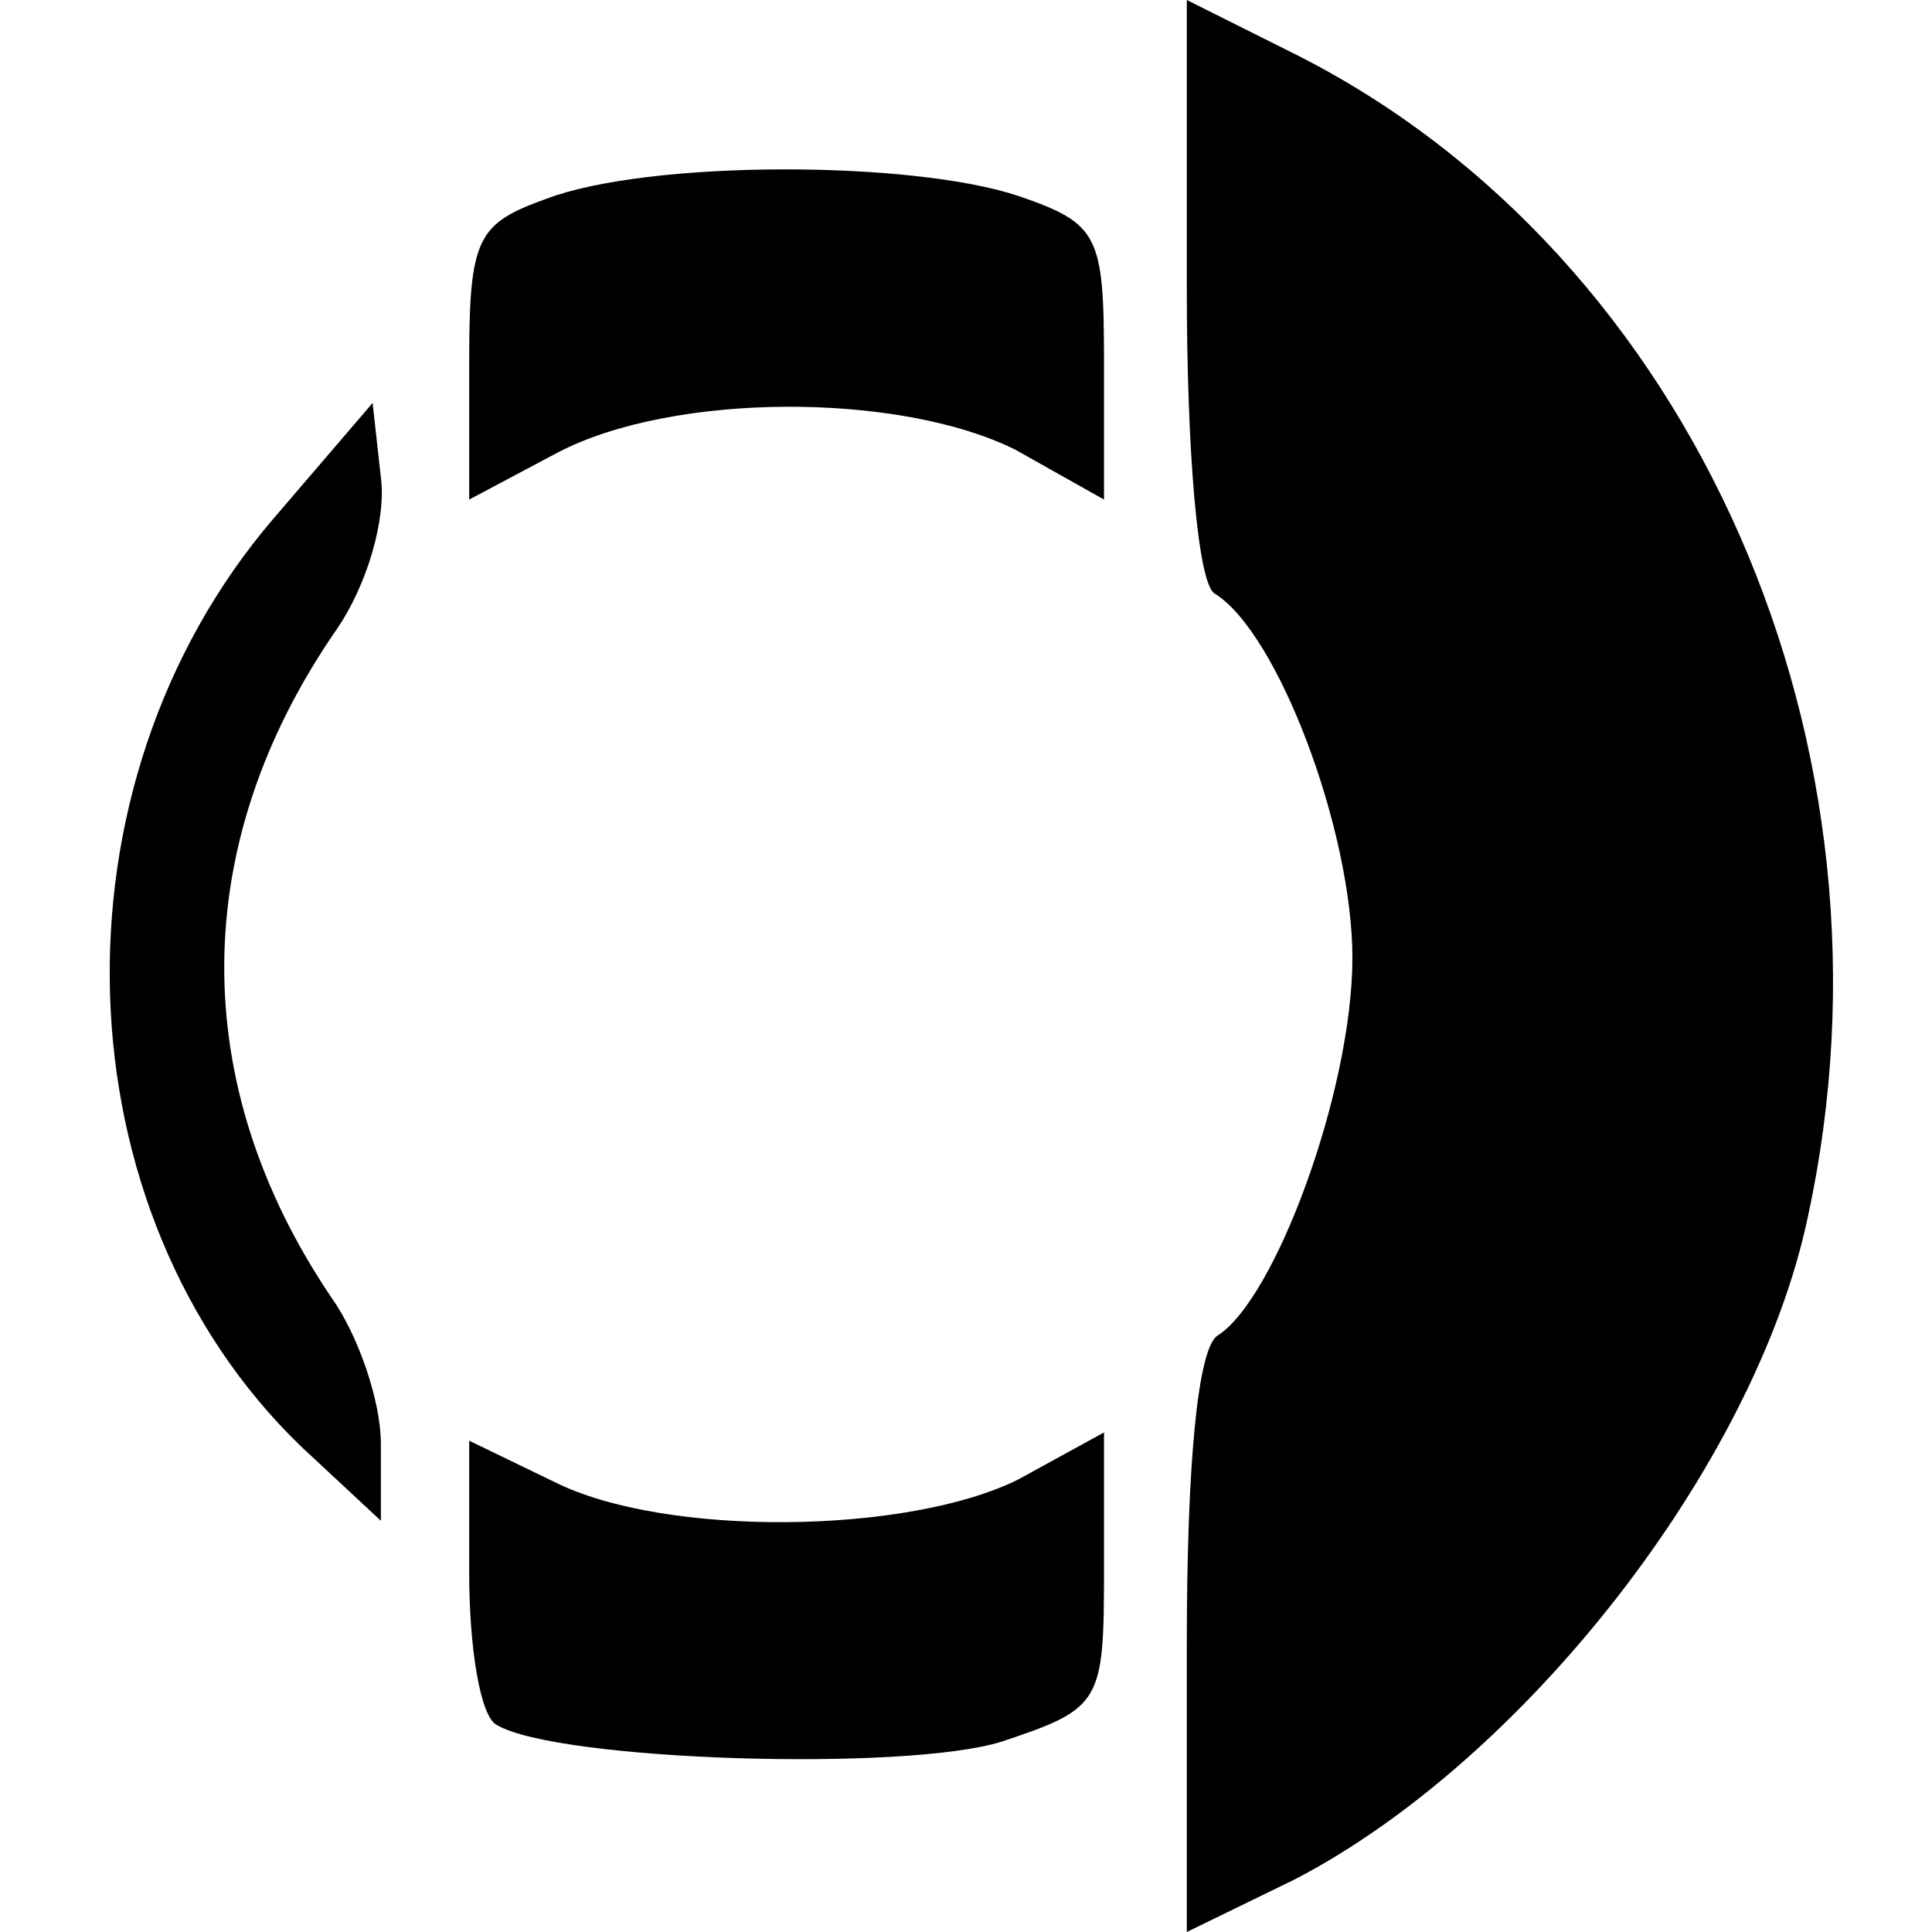
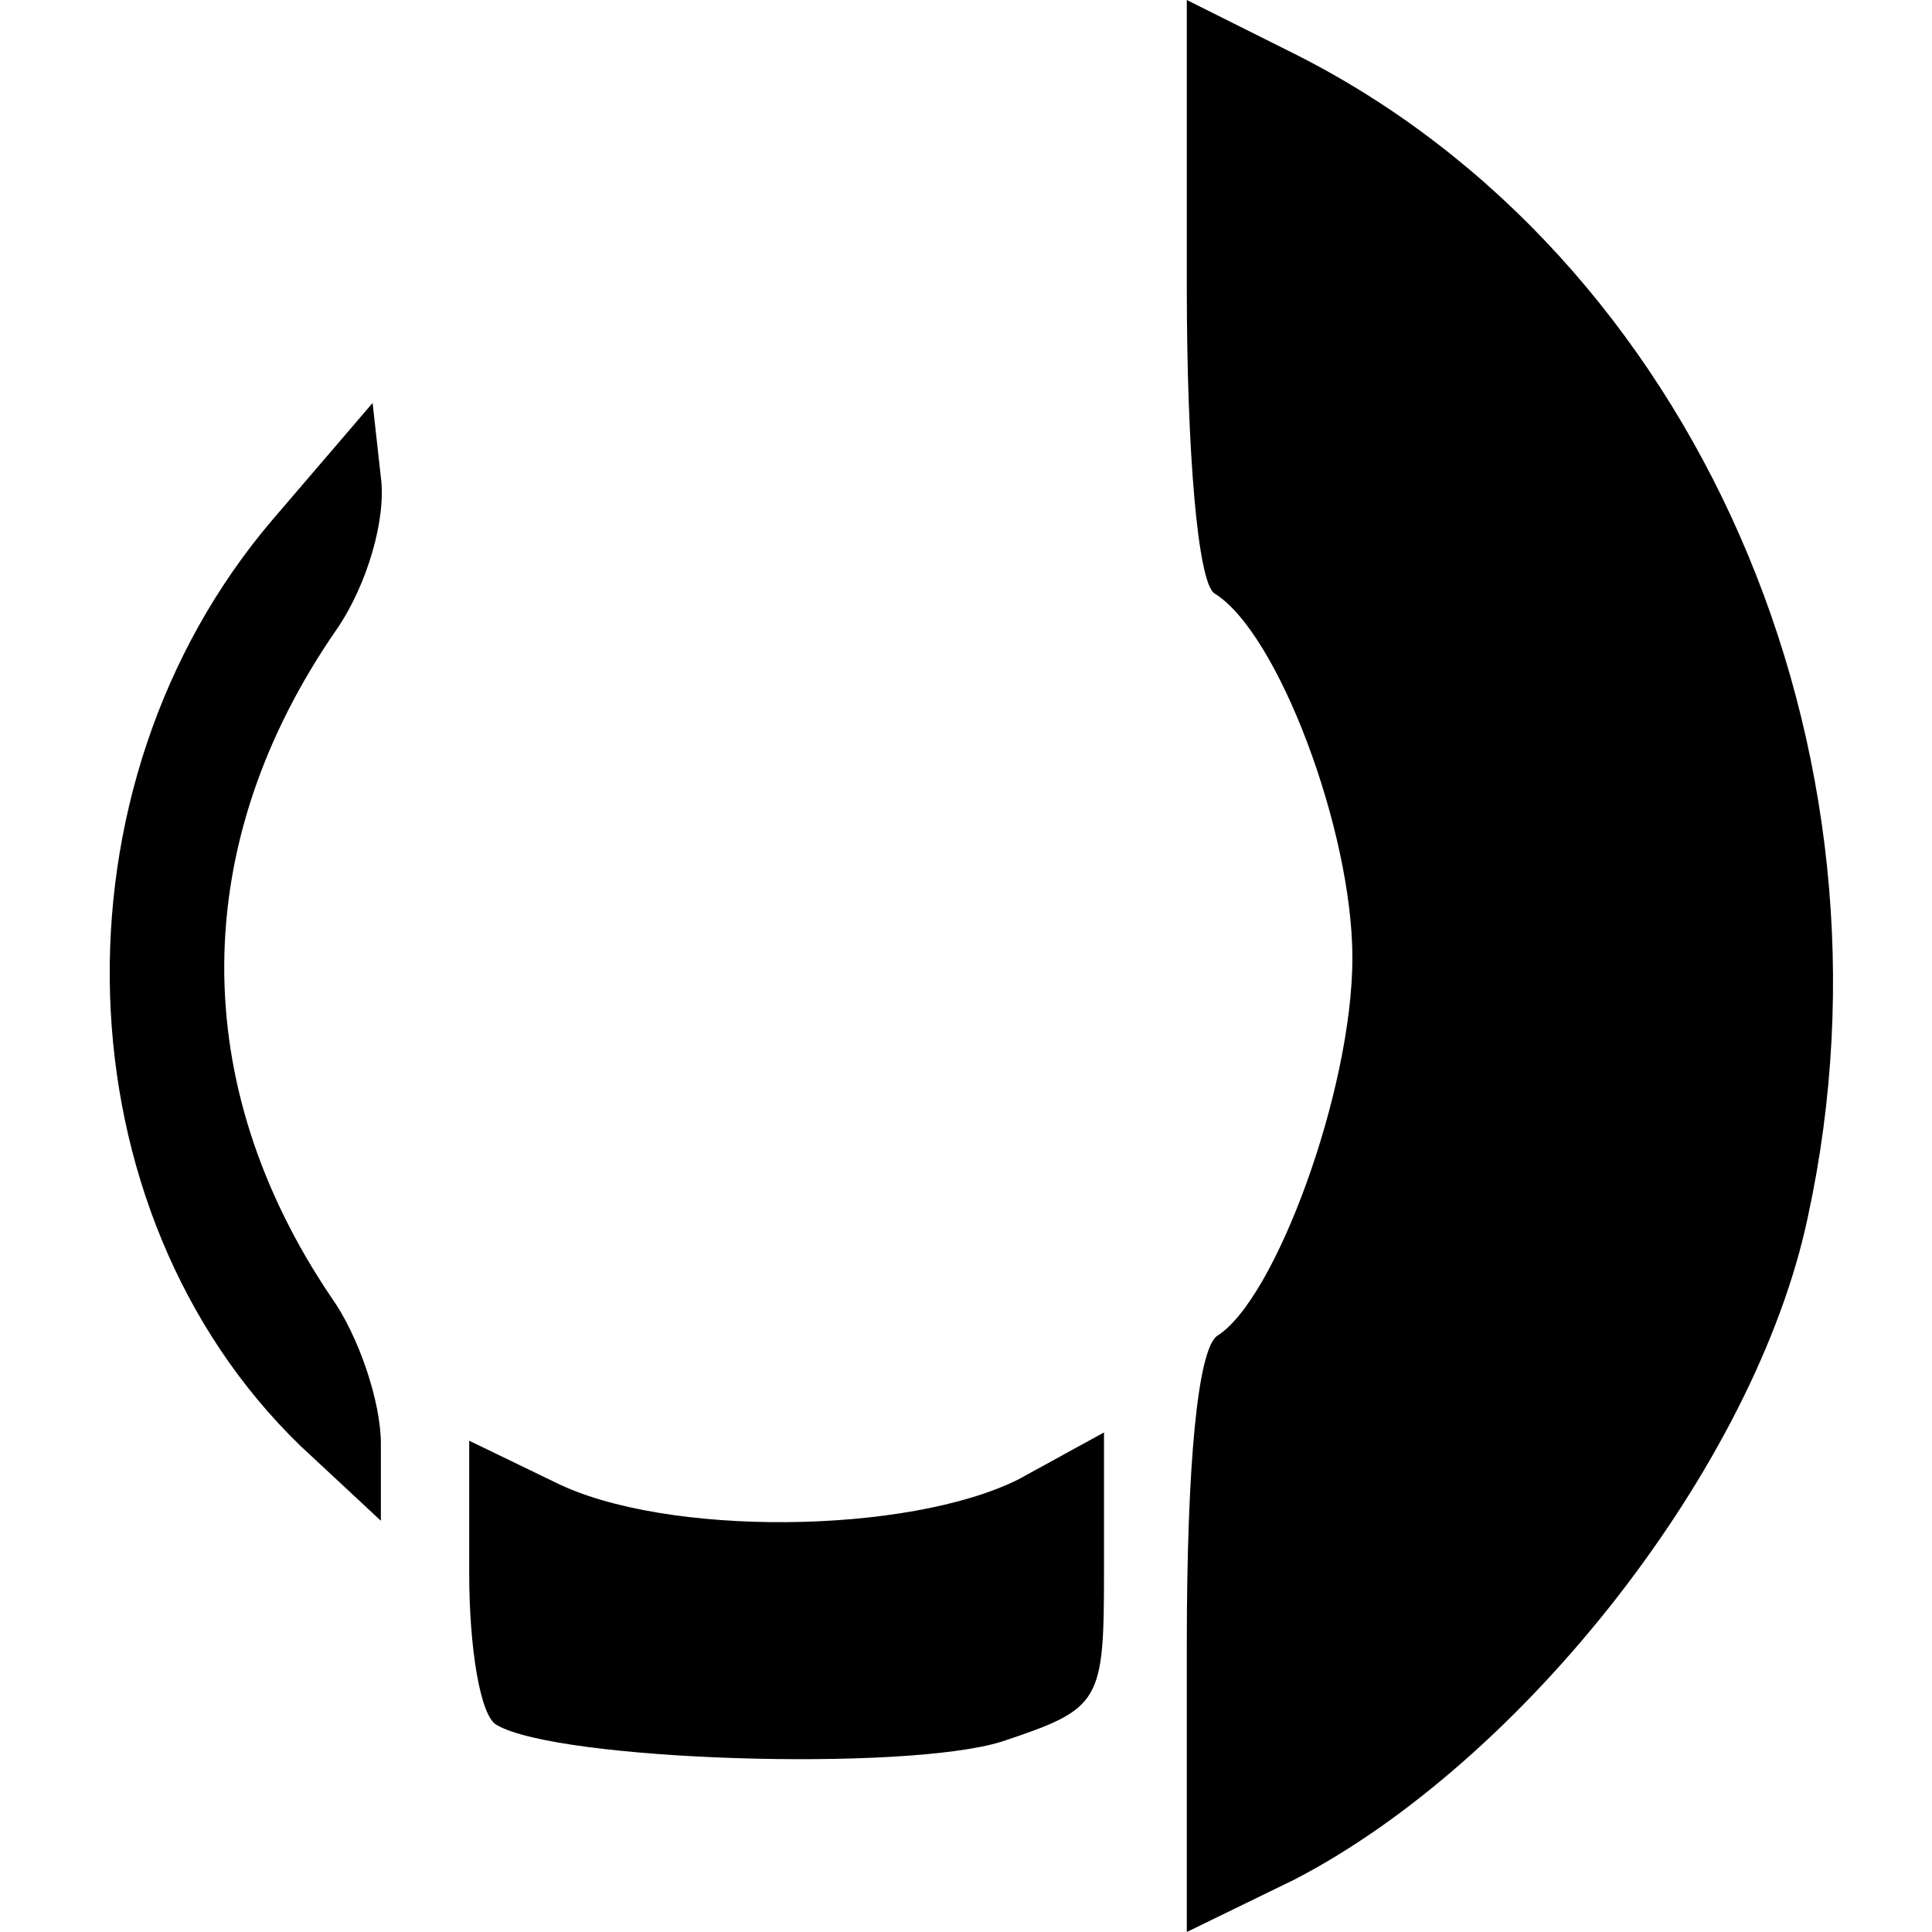
<svg xmlns="http://www.w3.org/2000/svg" version="1.0" width="70pt" height="70pt" viewBox="0 0 70 70" preserveAspectRatio="xMidYMid meet">
  <g transform="translate(0,70) scale(0.1,-0.1)" fill="#000000" stroke="none">
    <path d="M430 596 c0 -60 4 -107 10 -111 23 -14 50 -86 50 -132 0 -48 -28 -124 -49 -137 -7 -5 -11 -46 -11 -112 l0 -104 39 19 c83 43 167 150 186 240 37 170 -41 348 -185 421 l-40 20 0 -104z" />
-     <path d="M198 628 c-25 -9 -28 -14 -28 -59 l0 -50 32 17 c42 22 124 22 166 1 l32 -18 0 50 c0 46 -2 50 -31 60 -39 13 -134 13 -171 -1z" />
    <path d="M99 512 c-83 -97 -78 -251 10 -336 l29 -27 0 28 c0 15 -8 39 -18 53 -52 77 -52 164 2 242 11 16 18 40 16 55 l-3 27 -36 -42z" />
    <path d="M170 130 c0 -27 4 -52 10 -55 22 -13 148 -17 183 -6 36 12 37 14 37 62 l0 50 -31 -17 c-40 -20 -128 -21 -168 -1 l-31 15 0 -48z" />
  </g>
</svg>